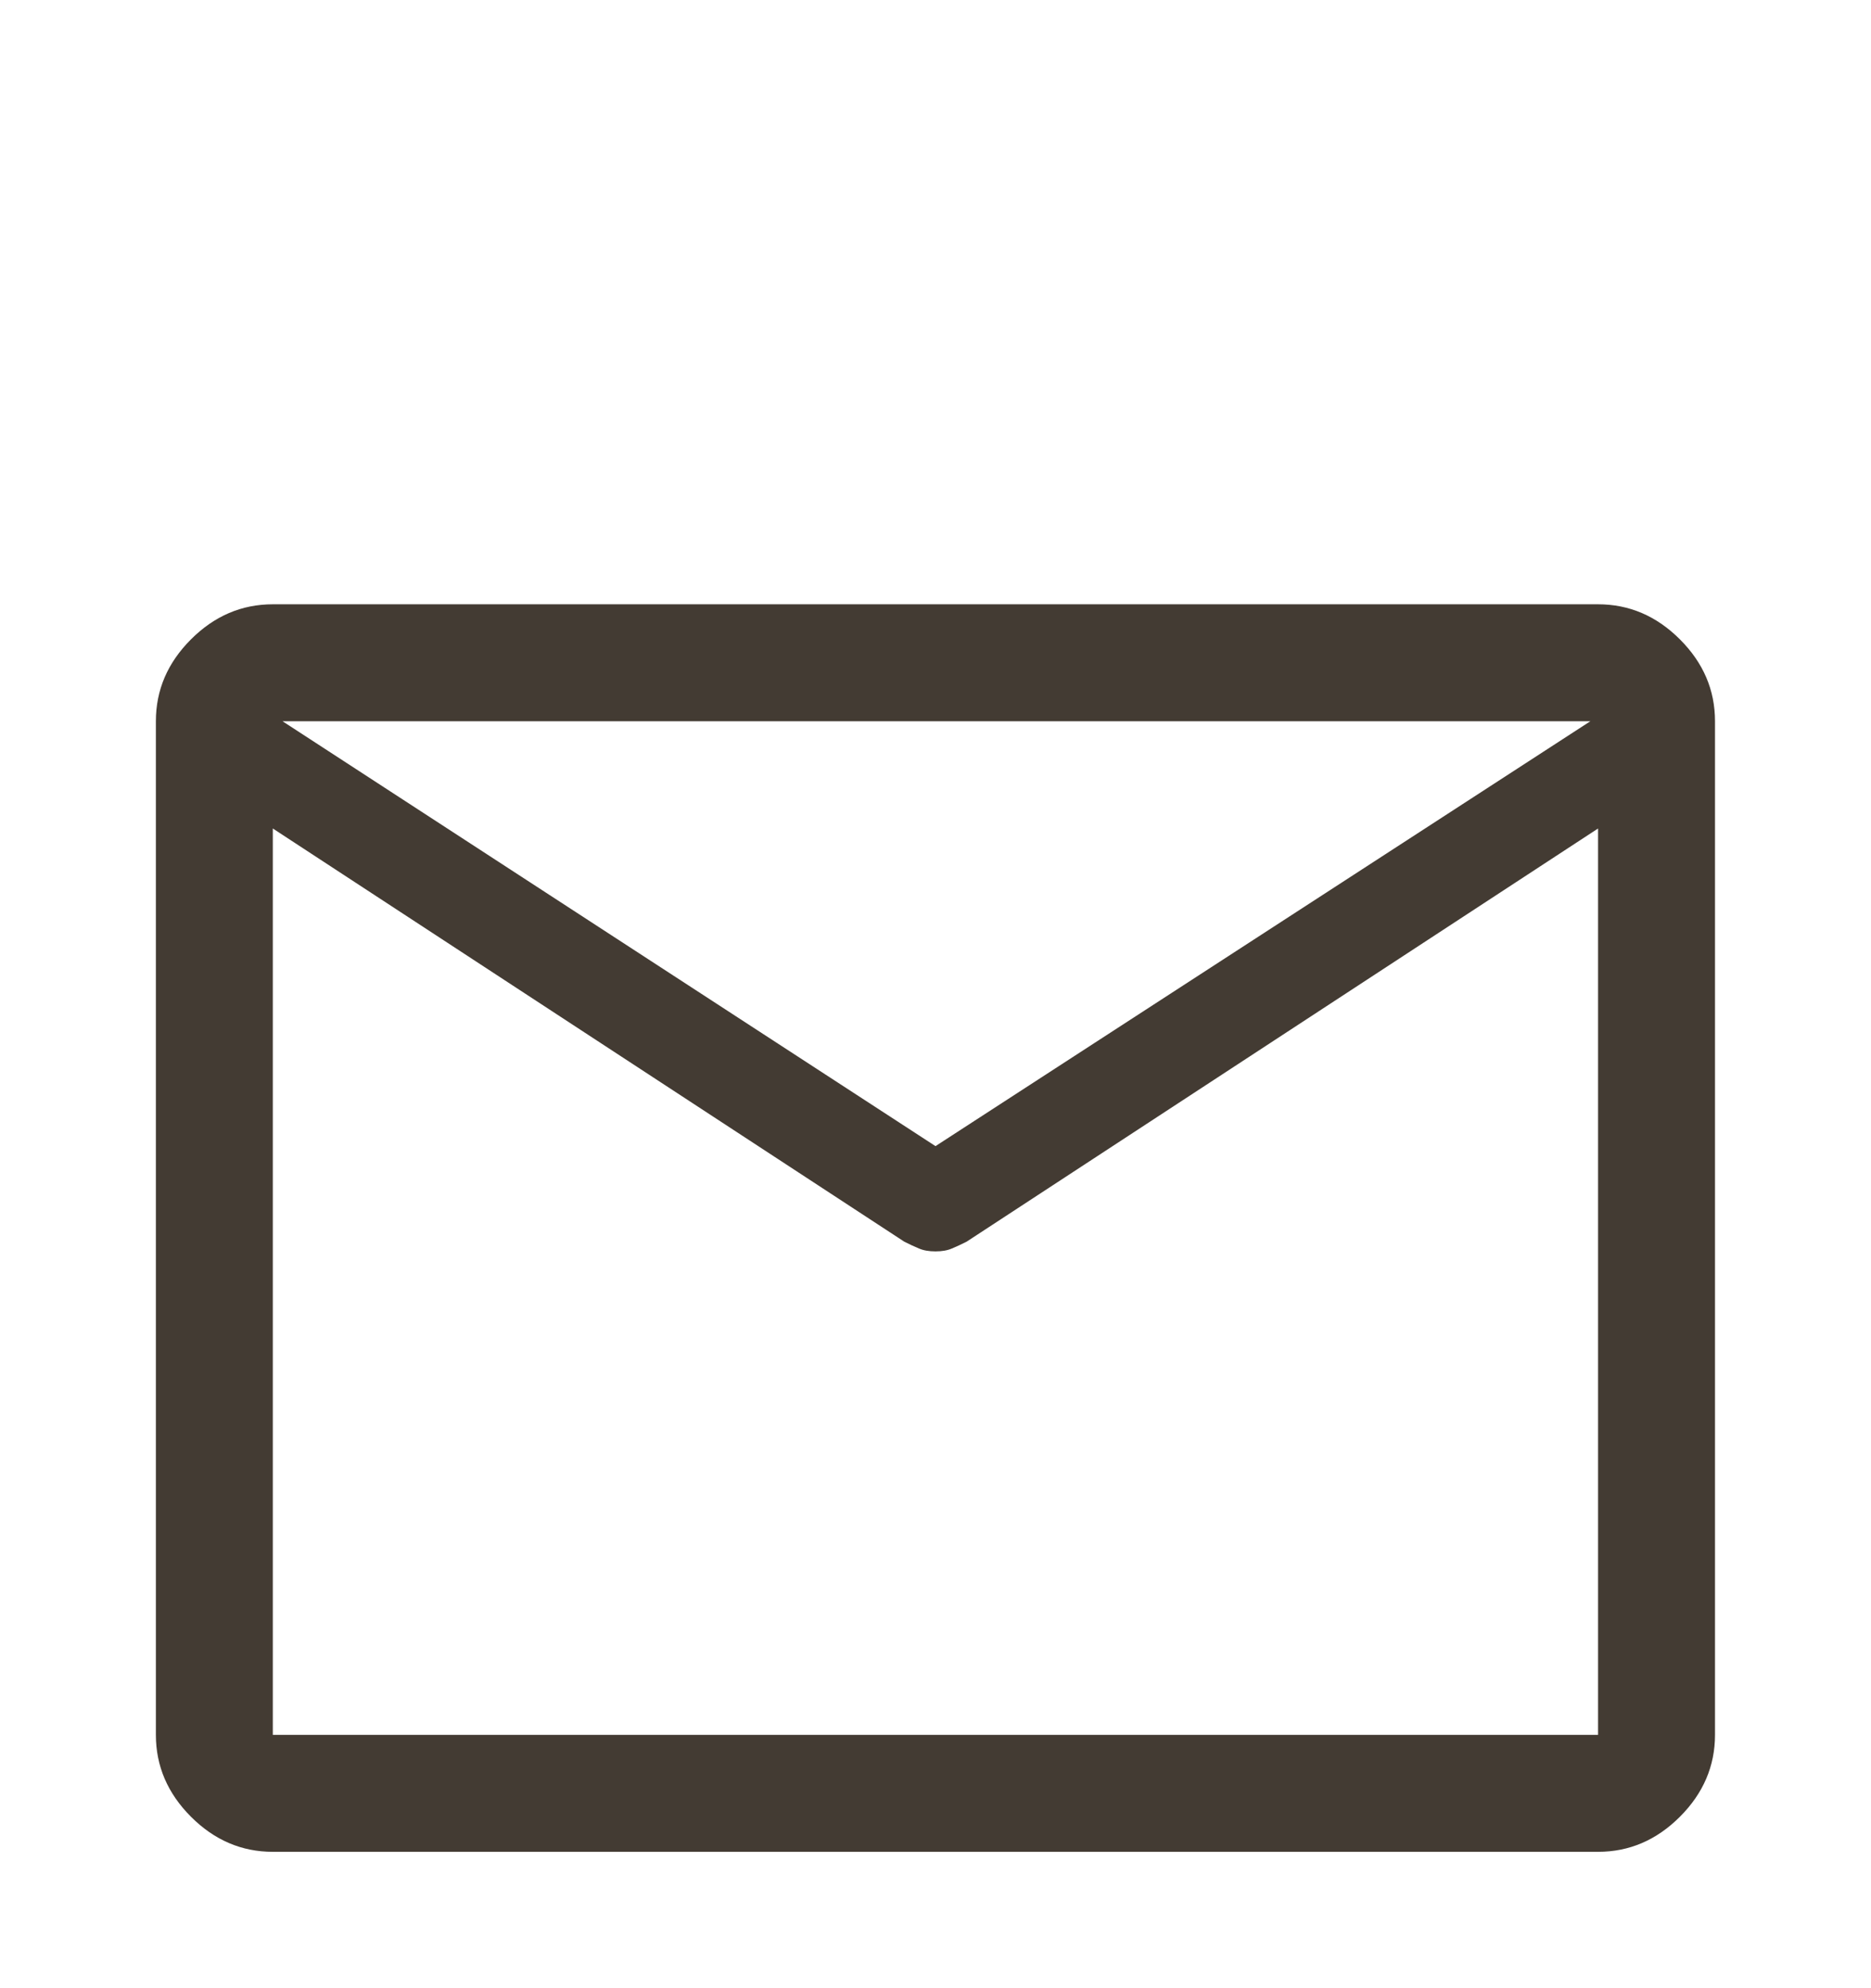
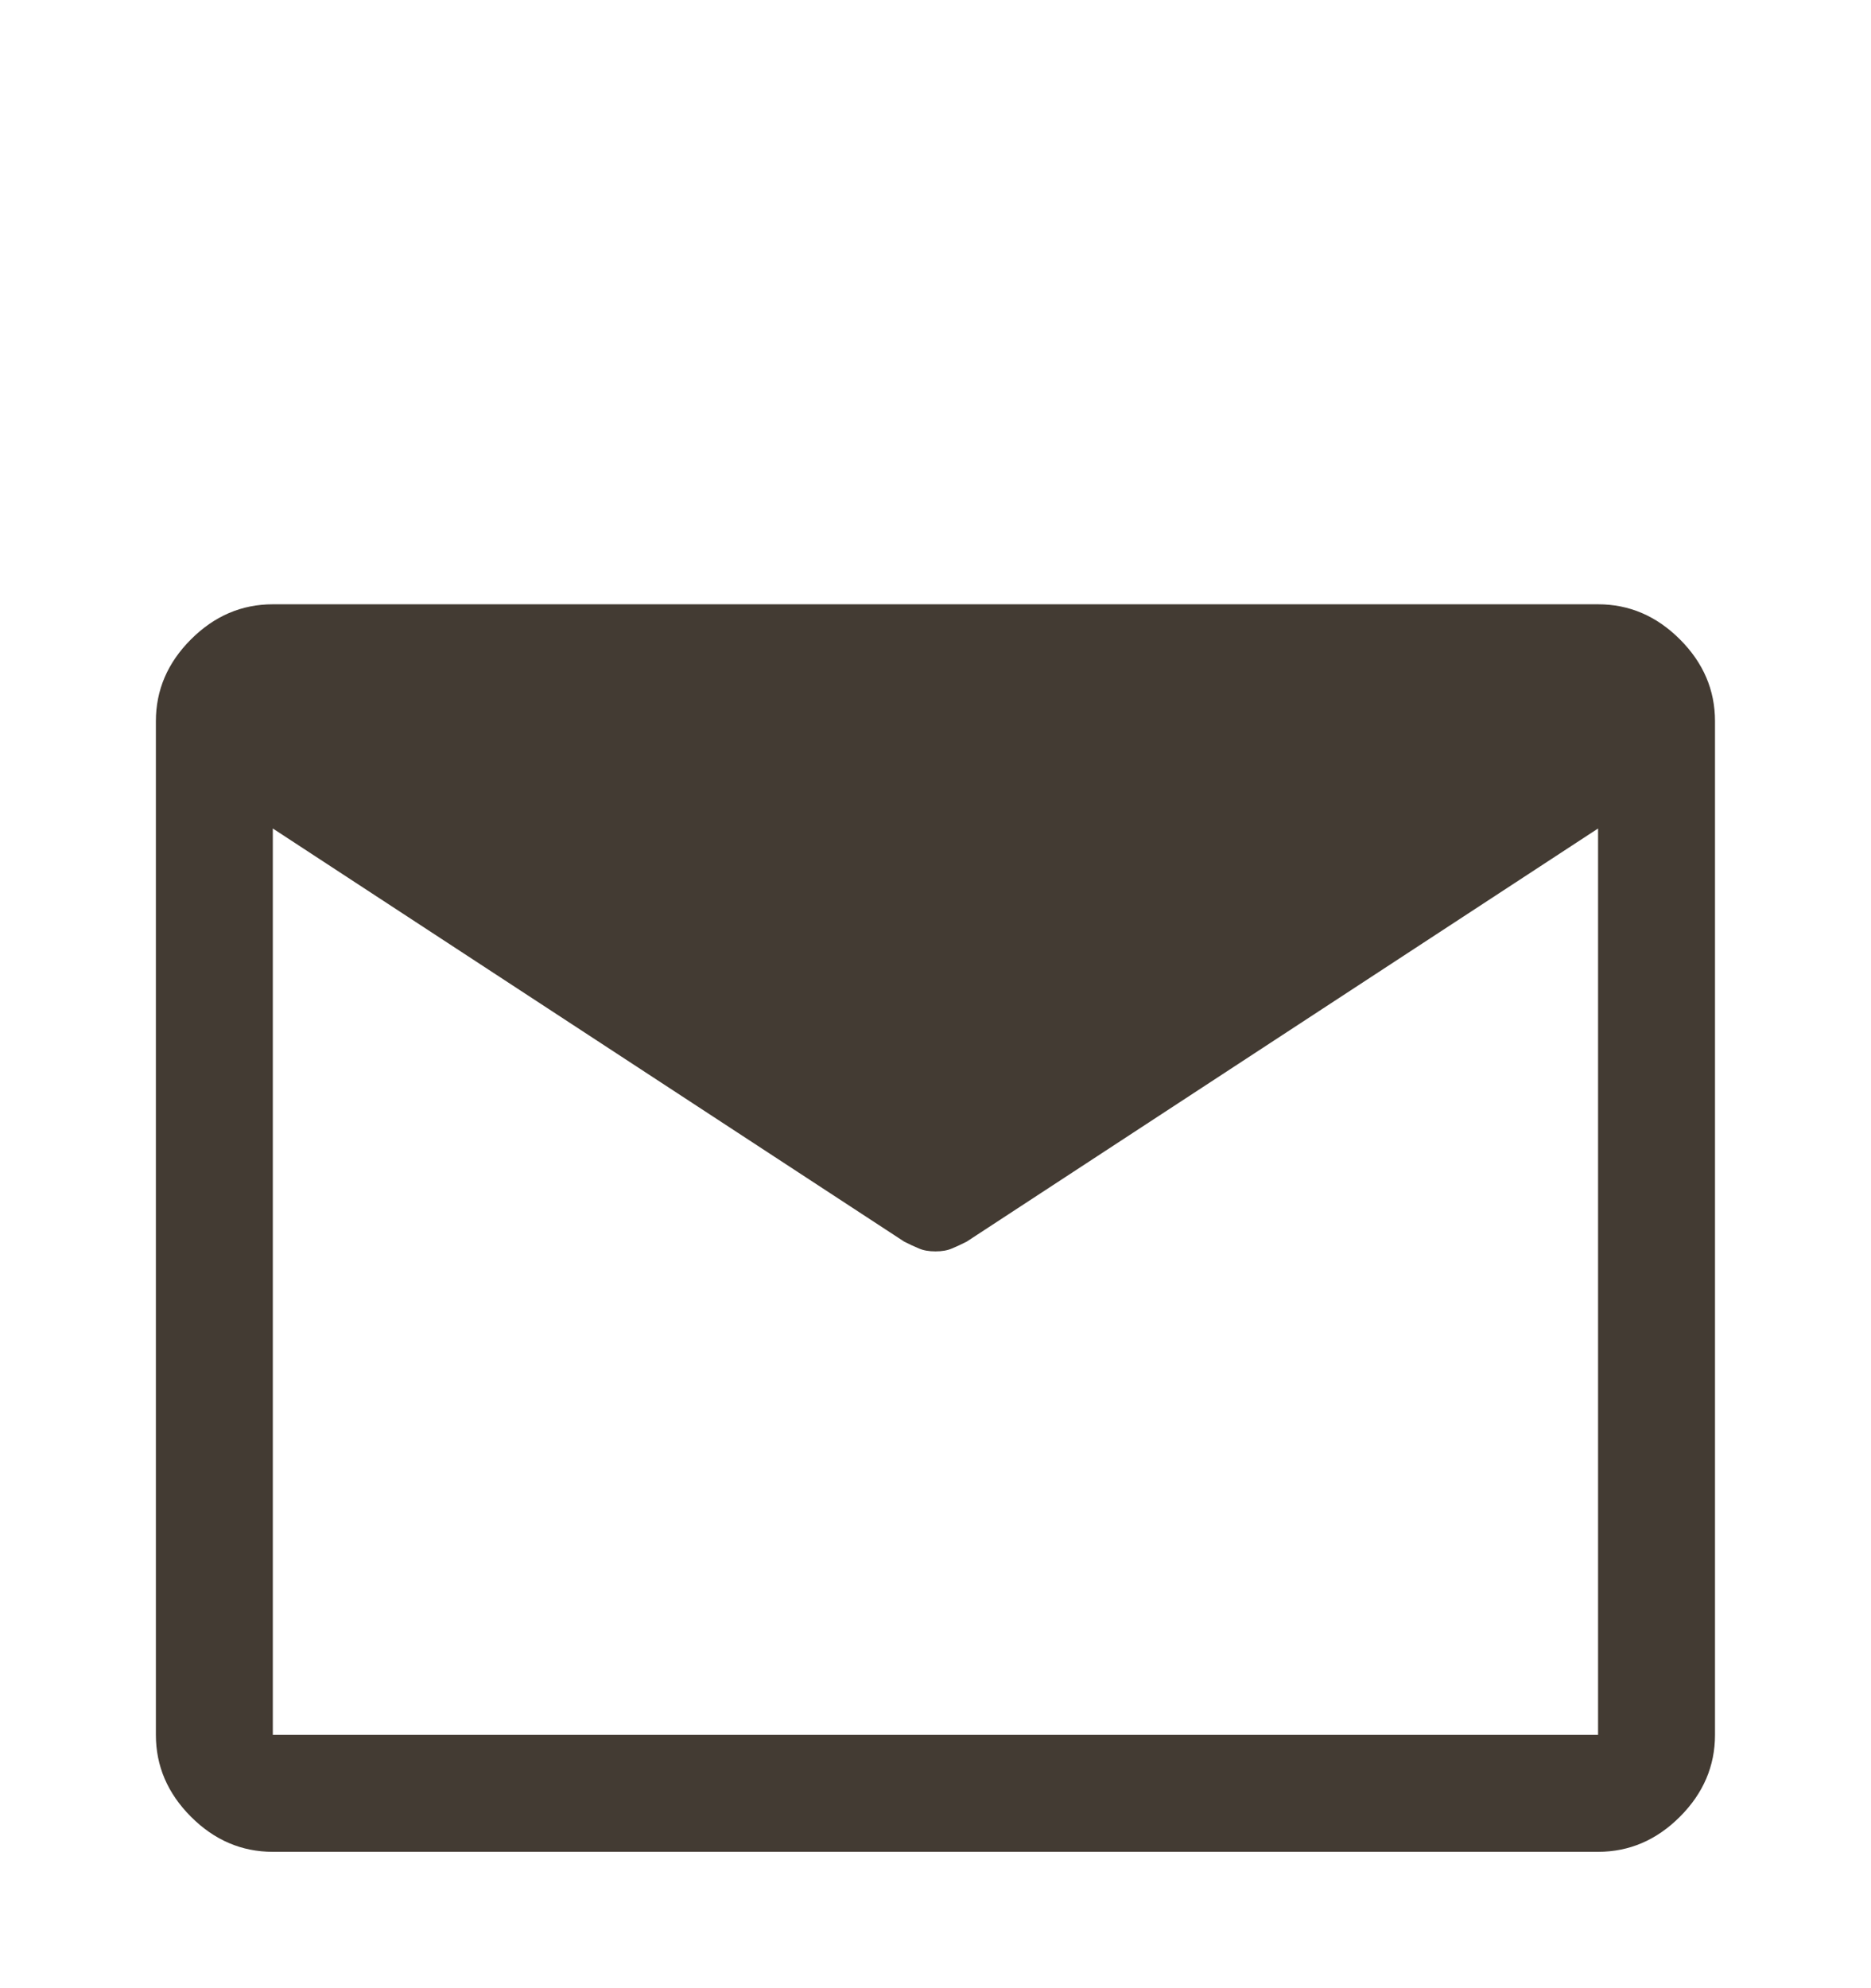
<svg xmlns="http://www.w3.org/2000/svg" width="16" height="17" viewBox="0 0 16 17" fill="none">
-   <path d="M2.333 15.834C2.066 15.834 1.833 15.734 1.633 15.534C1.433 15.334 1.333 15.1 1.333 14.834V6.167C1.333 5.9 1.433 5.667 1.633 5.467C1.833 5.267 2.066 5.167 2.333 5.167H13.666C13.933 5.167 14.166 5.267 14.366 5.467C14.566 5.667 14.666 5.9 14.666 6.167V14.834C14.666 15.1 14.566 15.334 14.366 15.534C14.166 15.734 13.933 15.834 13.666 15.834H2.333ZM13.666 7.084L8.266 10.617C8.222 10.639 8.18 10.659 8.141 10.675C8.102 10.692 8.055 10.7 8 10.7C7.944 10.7 7.897 10.692 7.858 10.675C7.819 10.659 7.777 10.639 7.733 10.617L2.333 7.084V14.834H13.666V7.084ZM8 9.8L13.6 6.167H2.416L8 9.8ZM2.333 7.2V6.545V6.167V6.55V7.2Z" fill="#433B33" />
+   <path d="M2.333 15.834C2.066 15.834 1.833 15.734 1.633 15.534C1.433 15.334 1.333 15.1 1.333 14.834V6.167C1.333 5.9 1.433 5.667 1.633 5.467C1.833 5.267 2.066 5.167 2.333 5.167H13.666C13.933 5.167 14.166 5.267 14.366 5.467C14.566 5.667 14.666 5.9 14.666 6.167V14.834C14.666 15.1 14.566 15.334 14.366 15.534C14.166 15.734 13.933 15.834 13.666 15.834H2.333ZM13.666 7.084L8.266 10.617C8.222 10.639 8.18 10.659 8.141 10.675C8.102 10.692 8.055 10.7 8 10.7C7.944 10.7 7.897 10.692 7.858 10.675C7.819 10.659 7.777 10.639 7.733 10.617L2.333 7.084V14.834H13.666V7.084ZM8 9.8H2.416L8 9.8ZM2.333 7.2V6.545V6.167V6.55V7.2Z" fill="#433B33" />
</svg>